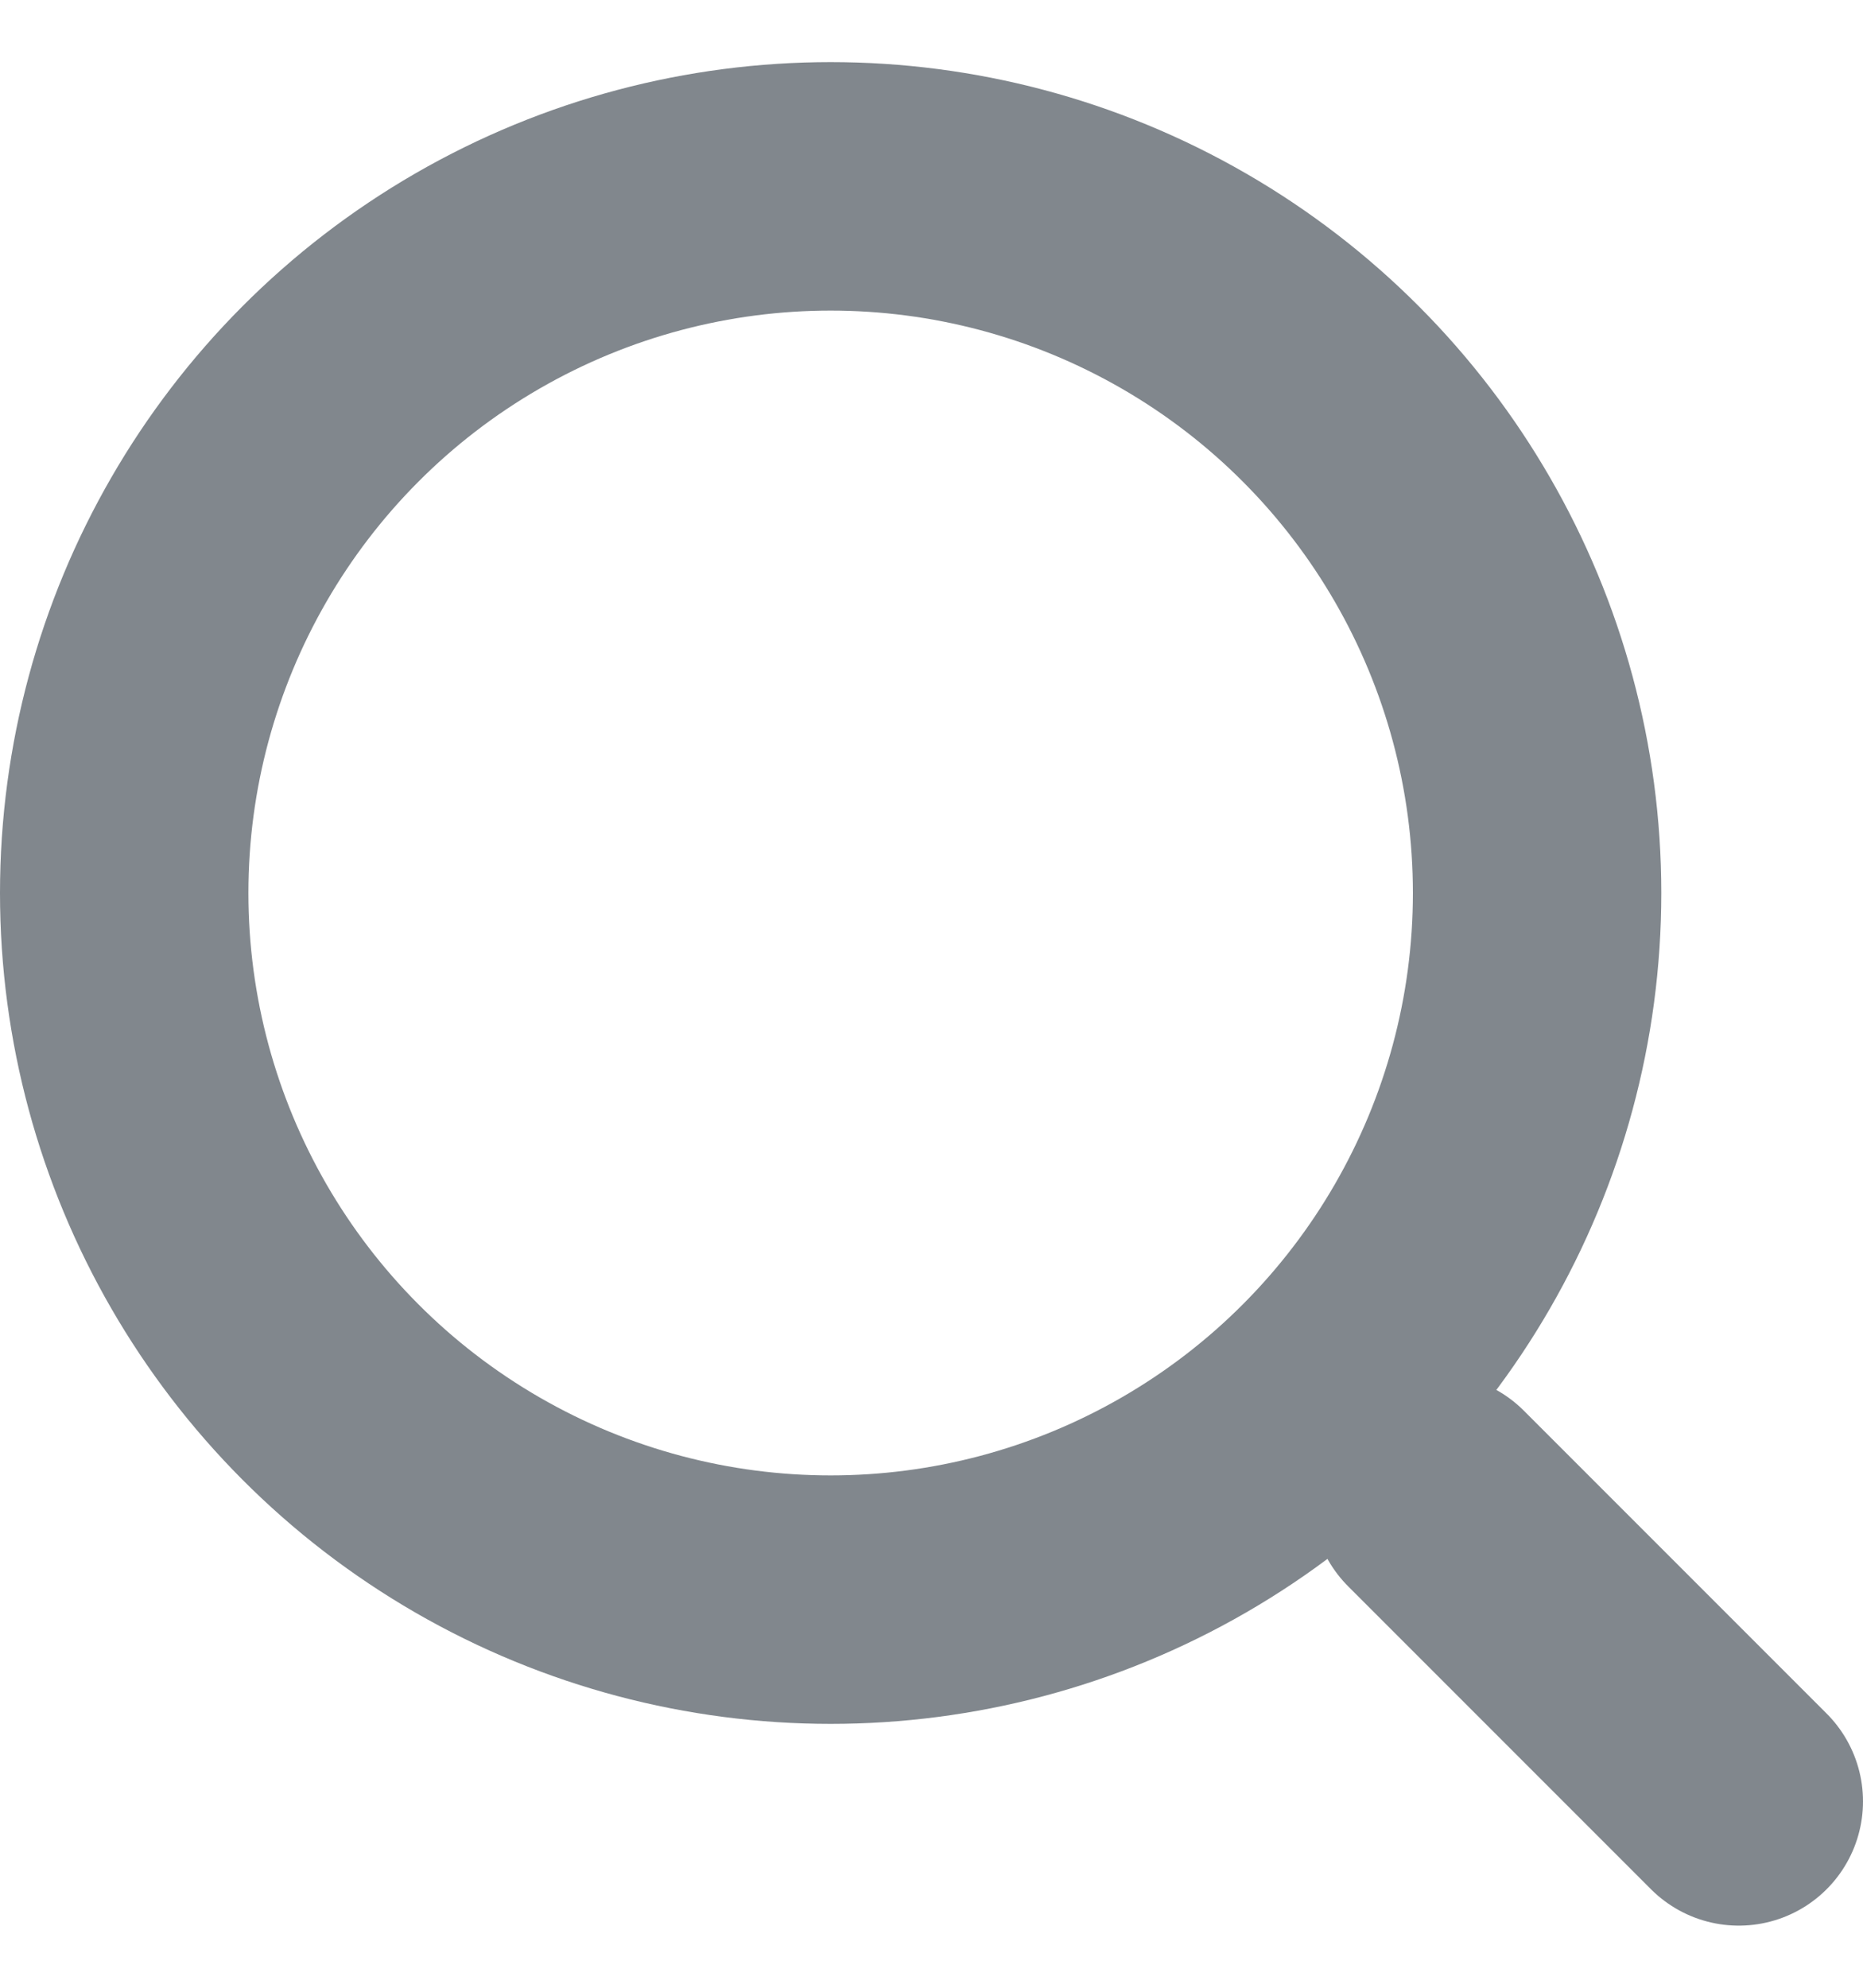
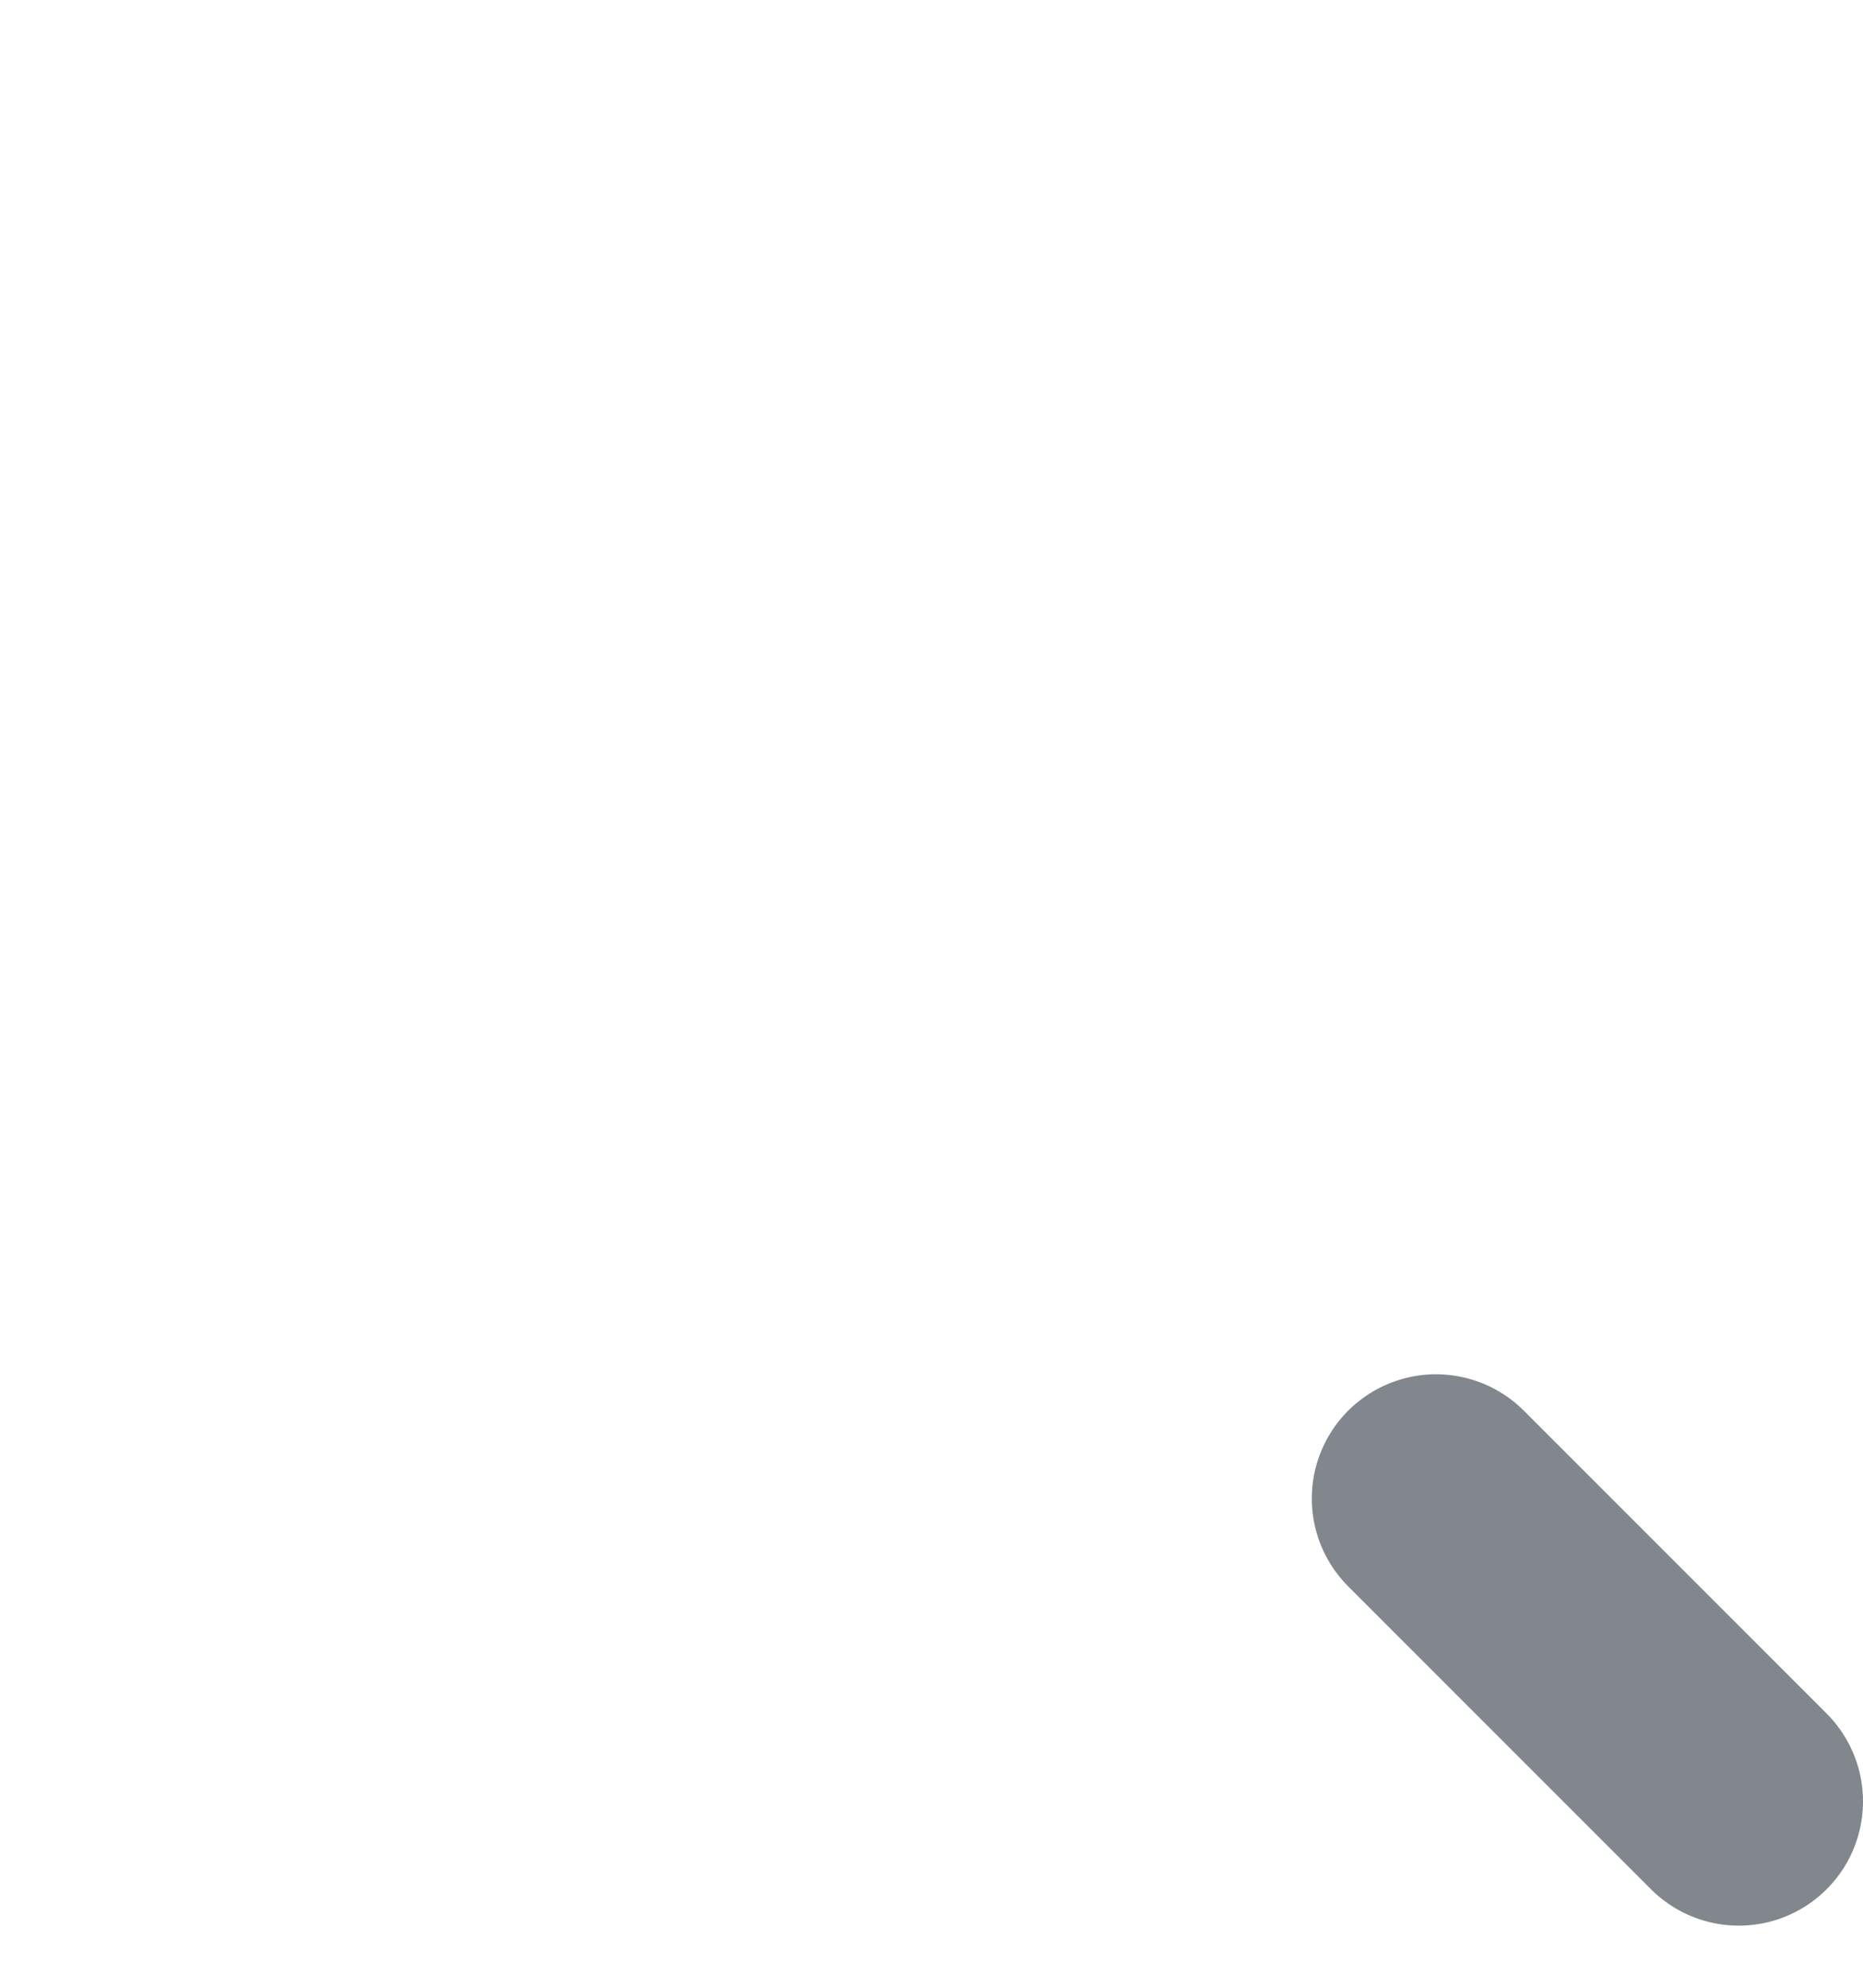
<svg xmlns="http://www.w3.org/2000/svg" width="15" height="16" viewBox="0 0 15 16" fill="none">
-   <circle cx="6.688" cy="7.188" r="5.688" stroke="#81878D" stroke-width="2" />
  <path d="M14 14.5L11.562 12.062" stroke="#81878D" stroke-width="2" stroke-linecap="round" />
</svg>